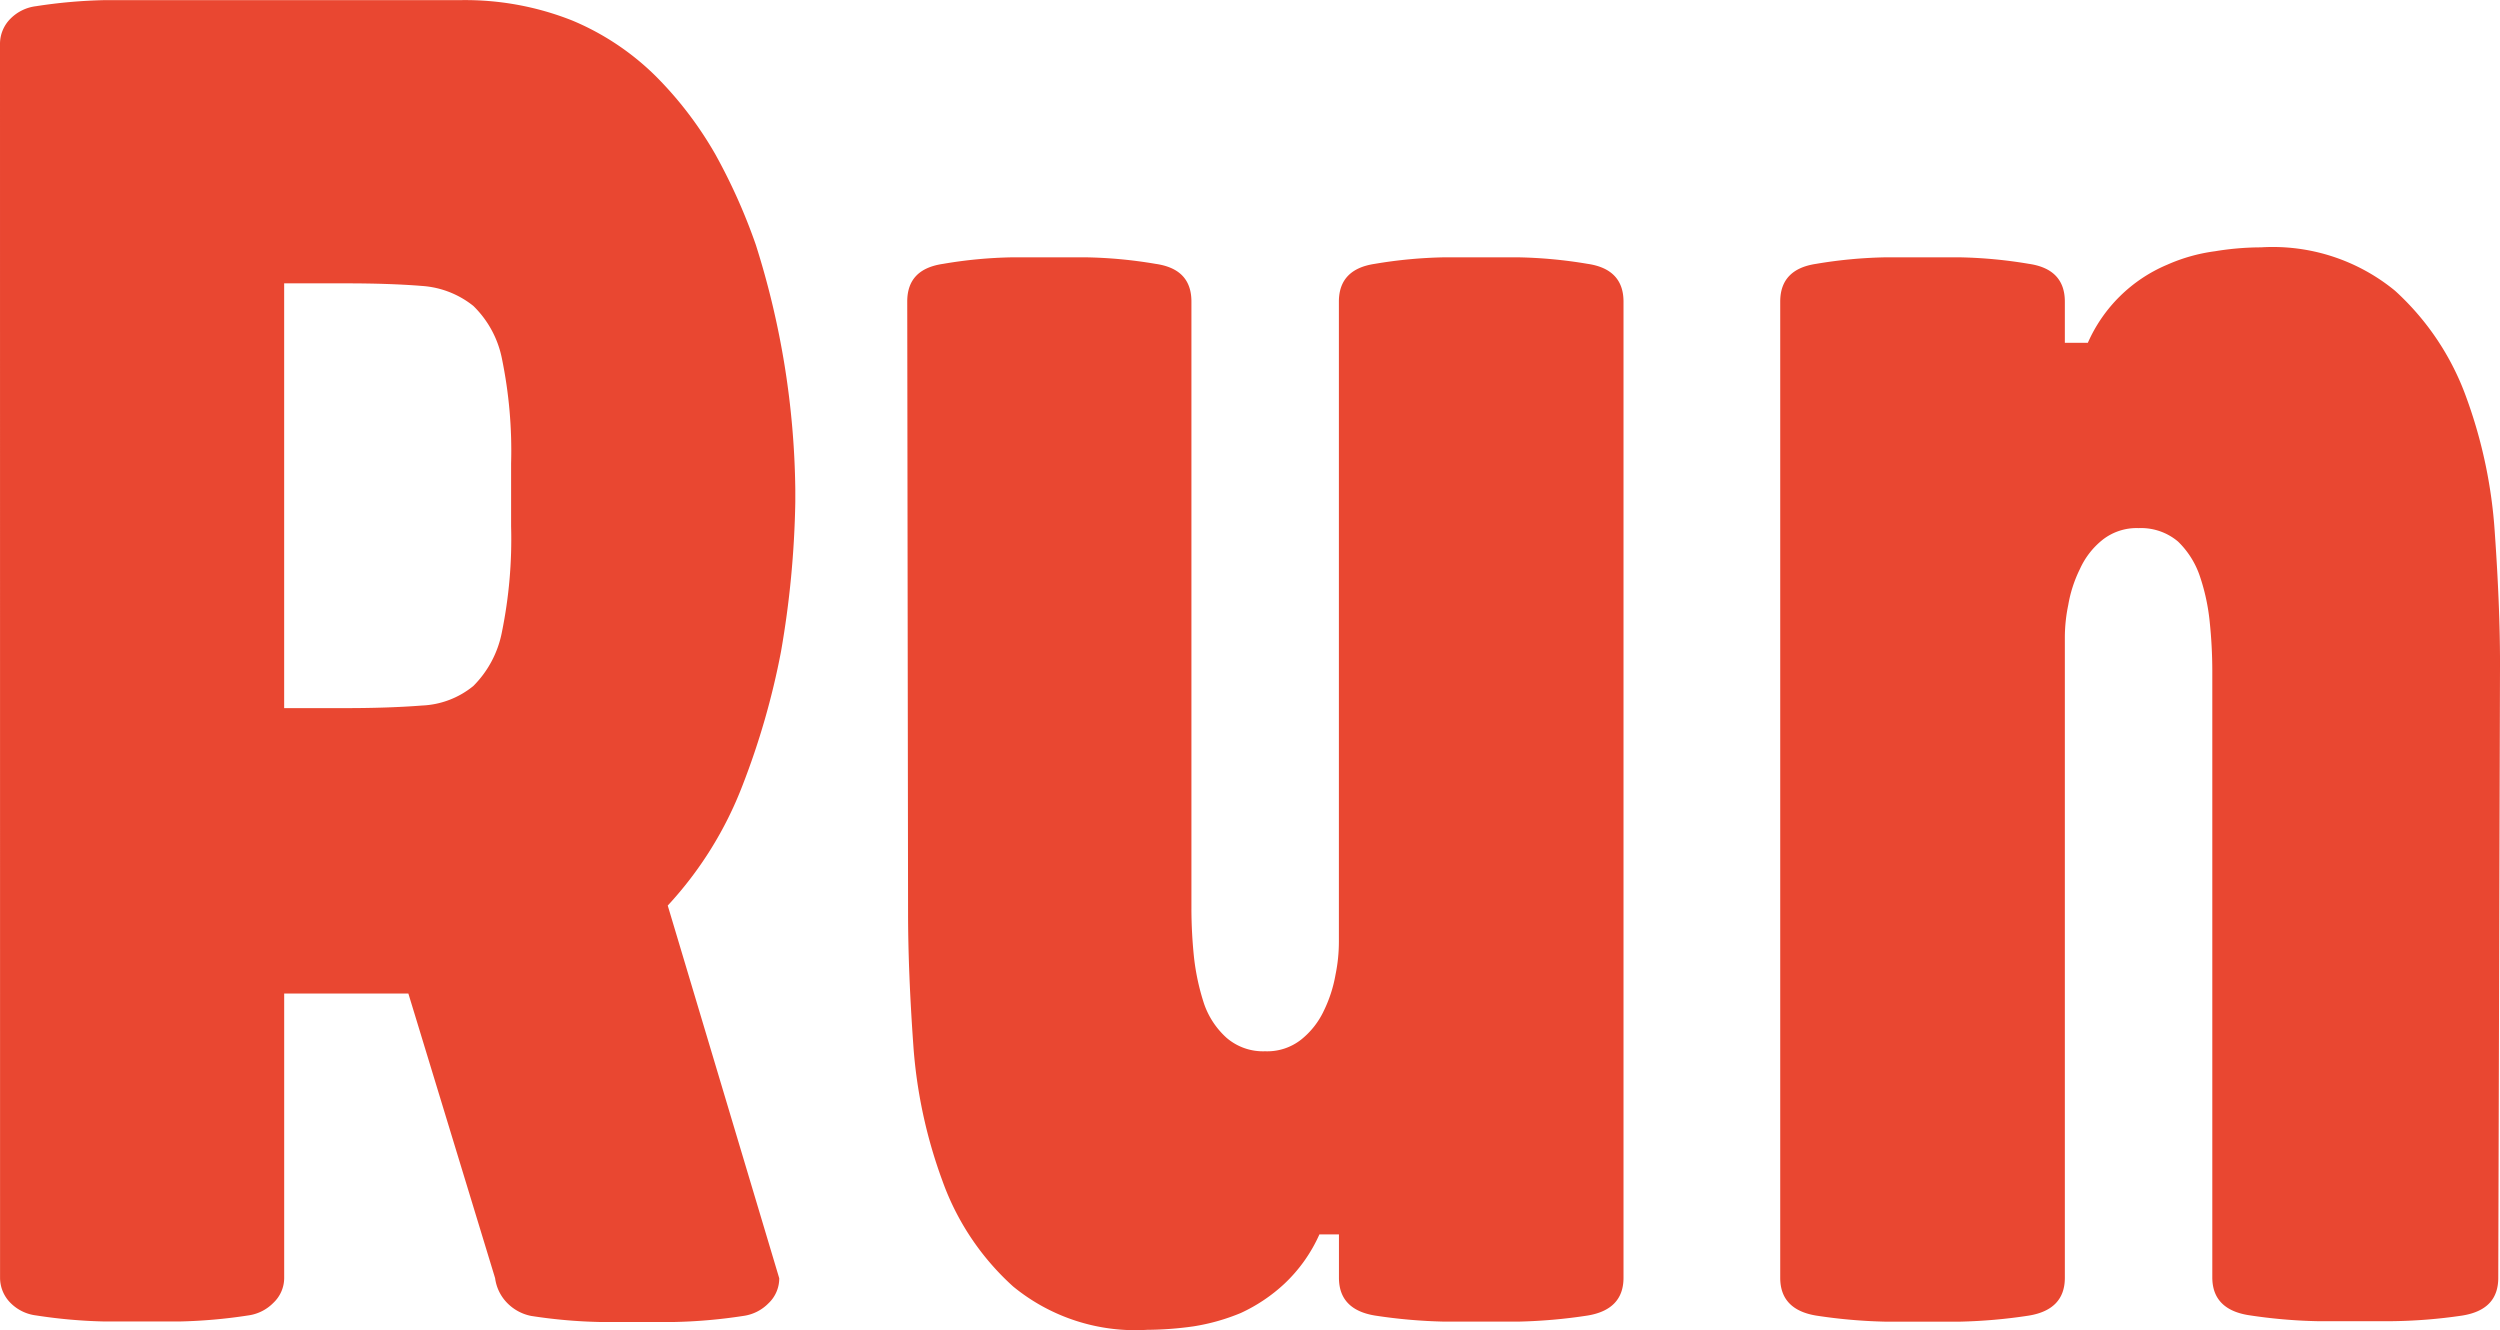
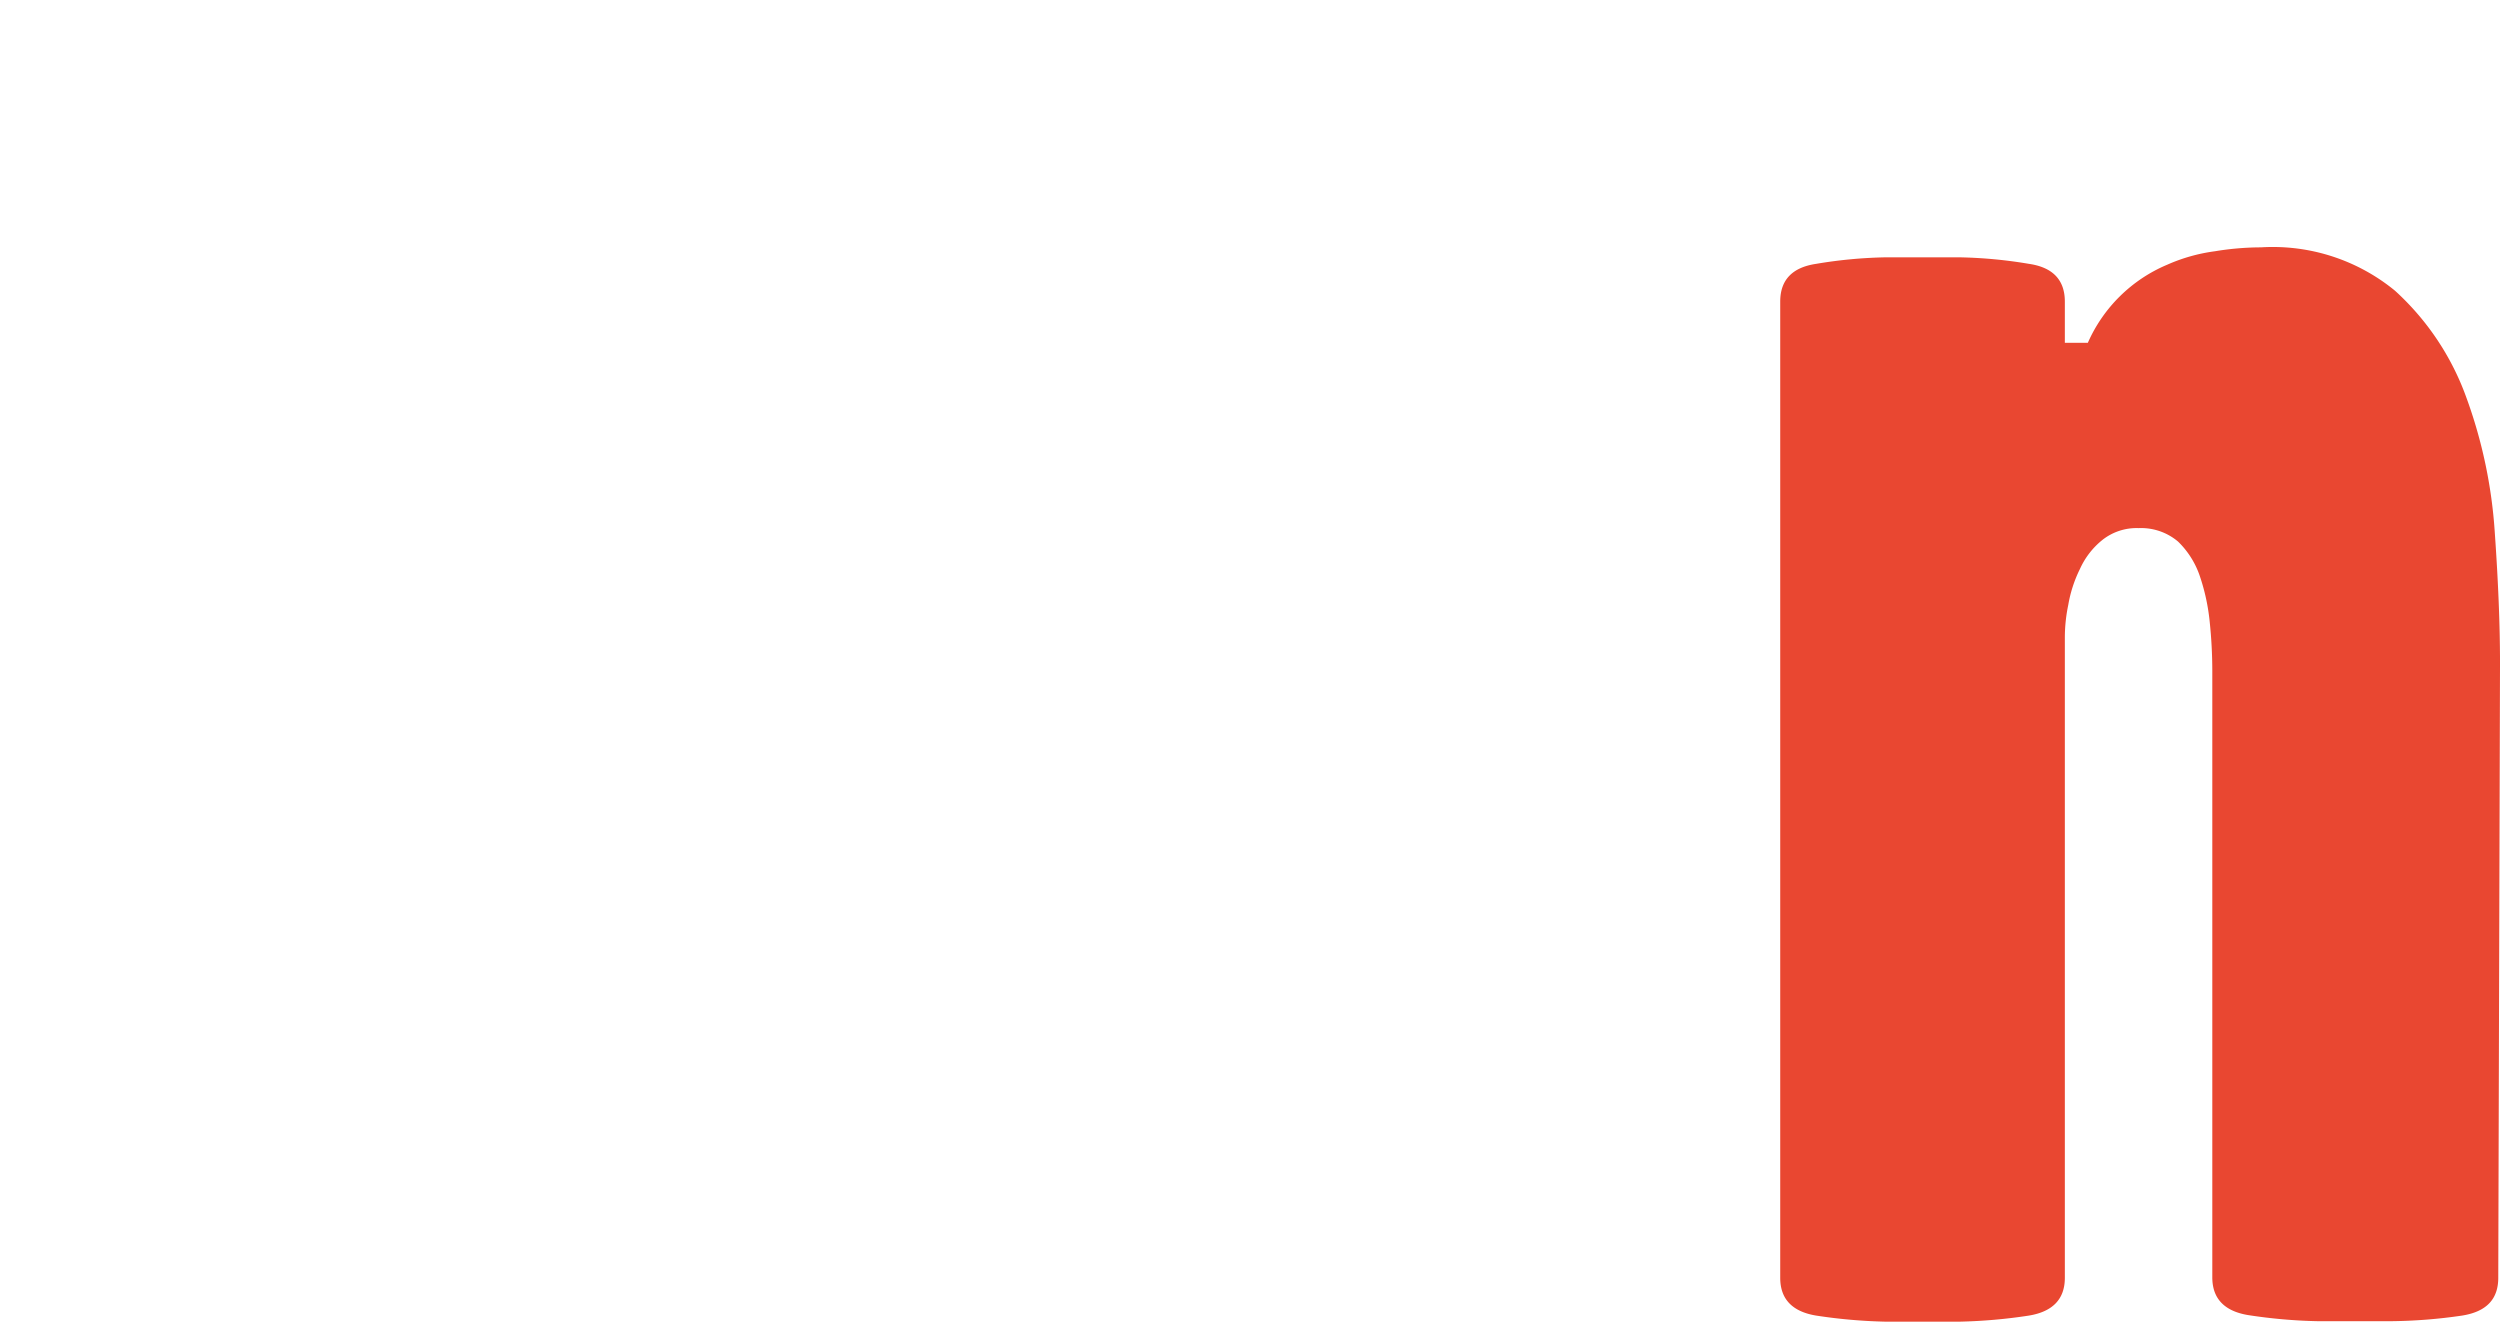
<svg xmlns="http://www.w3.org/2000/svg" width="219.03" height="116.544" viewBox="0 0 219.03 116.544">
  <g id="グループ_25233" data-name="グループ 25233" transform="translate(0)">
-     <path id="パス_27" data-name="パス 27" d="M225.88,168.392a3.118,3.118,0,0,1,.912-2.2,3.8,3.8,0,0,1,2.243-1.1,45.174,45.174,0,0,1,6.044-.532H266.25a25.429,25.429,0,0,1,9.769,1.787,23,23,0,0,1,7.337,4.9,32.574,32.574,0,0,1,5.208,6.842,50.728,50.728,0,0,1,3.535,7.907,73.591,73.591,0,0,1,3.459,21.439v1.1a84.15,84.15,0,0,1-1.255,13.114,66.849,66.849,0,0,1-3.383,11.746,32.727,32.727,0,0,1-6.538,10.492l9.769,32.653a3,3,0,0,1-.95,2.2,3.8,3.8,0,0,1-2.2,1.1,45.6,45.6,0,0,1-6.082.532h-6.462a45.208,45.208,0,0,1-6.044-.532,4.03,4.03,0,0,1-2.243-1.293,3.8,3.8,0,0,1-.912-2.015l-7.6-24.936H250.778v24.9a3,3,0,0,1-.95,2.2,3.8,3.8,0,0,1-2.2,1.1,45.621,45.621,0,0,1-6.082.532h-6.462a45.194,45.194,0,0,1-6.044-.532,3.8,3.8,0,0,1-2.243-1.1,3.117,3.117,0,0,1-.912-2.2Zm44.779,36.758a39.99,39.99,0,0,0-.8-9.161,8.856,8.856,0,0,0-2.509-4.638,8.058,8.058,0,0,0-4.486-1.749q-2.813-.228-6.728-.228h-5.36v37.215h5.36q3.8,0,6.728-.228a7.6,7.6,0,0,0,4.486-1.711,9.123,9.123,0,0,0,2.509-4.752,40.76,40.76,0,0,0,.8-9.237Z" transform="translate(-225.88 -164.549)" fill="#e94731" />
-     <path id="パス_28" data-name="パス 28" d="M246.79,174.357c0-1.9,1.026-3,3.155-3.307a39.7,39.7,0,0,1,6.044-.57h6.462a40.211,40.211,0,0,1,6.082.57c2.129.3,3.155,1.406,3.155,3.307v53.218a41.591,41.591,0,0,0,.228,4.257,20.312,20.312,0,0,0,.874,4.029,7.148,7.148,0,0,0,1.977,3,4.9,4.9,0,0,0,3.383,1.178,4.789,4.789,0,0,0,3.155-1.026,7.071,7.071,0,0,0,1.977-2.509,11.779,11.779,0,0,0,1.026-3.155,14.451,14.451,0,0,0,.3-2.927V174.357c0-1.9,1.064-3,3.155-3.307a40.675,40.675,0,0,1,6.082-.57h6.462a40.666,40.666,0,0,1,6.082.57c2.091.3,3.155,1.406,3.155,3.307v85.529c0,1.863-1.064,2.965-3.155,3.307a46.339,46.339,0,0,1-6.082.532H293.85a46.335,46.335,0,0,1-6.082-.532c-2.091-.342-3.155-1.444-3.155-3.307v-3.8H282.9a13.458,13.458,0,0,1-3.079,4.333,14.524,14.524,0,0,1-3.8,2.547,18.057,18.057,0,0,1-4.181,1.178,30.1,30.1,0,0,1-4.029.3,16.877,16.877,0,0,1-11.746-3.8,22.806,22.806,0,0,1-6.2-9.275,43,43,0,0,1-2.547-11.936c-.3-4.257-.456-8.1-.456-11.594Z" transform="translate(-167.305 -147.935)" fill="#e94731" />
    <path id="パス_29" data-name="パス 29" d="M329.821,260.554c0,1.863-1.026,2.965-3.155,3.307a45.167,45.167,0,0,1-6.2.494h-6.462a45.608,45.608,0,0,1-6.082-.532c-2.091-.342-3.155-1.445-3.155-3.307v-53.18a41.6,41.6,0,0,0-.228-4.257,17.949,17.949,0,0,0-.874-4.029,7.6,7.6,0,0,0-1.9-3,5.017,5.017,0,0,0-3.459-1.178,4.827,4.827,0,0,0-3.155,1.026,6.881,6.881,0,0,0-1.977,2.547,11.4,11.4,0,0,0-1.026,3.155,14.1,14.1,0,0,0-.3,2.889v56.069c0,1.863-1.064,2.965-3.155,3.307a46.35,46.35,0,0,1-6.082.532h-6.462a46.344,46.344,0,0,1-6.082-.532c-2.091-.342-3.155-1.445-3.155-3.307V175.025c0-1.9,1.064-3,3.155-3.307a40.667,40.667,0,0,1,6.082-.57h6.462a40.665,40.665,0,0,1,6.082.57c2.091.3,3.155,1.406,3.155,3.307v3.611h2.015a13.19,13.19,0,0,1,6.956-6.842A15.207,15.207,0,0,1,305,170.616a25.089,25.089,0,0,1,4.029-.342,16.878,16.878,0,0,1,11.746,3.8,23.3,23.3,0,0,1,6.234,9.313,42.42,42.42,0,0,1,2.509,11.9c.3,4.257.456,8.135.456,11.4Z" transform="translate(-110.943 -148.603)" fill="#e94731" />
  </g>
</svg>